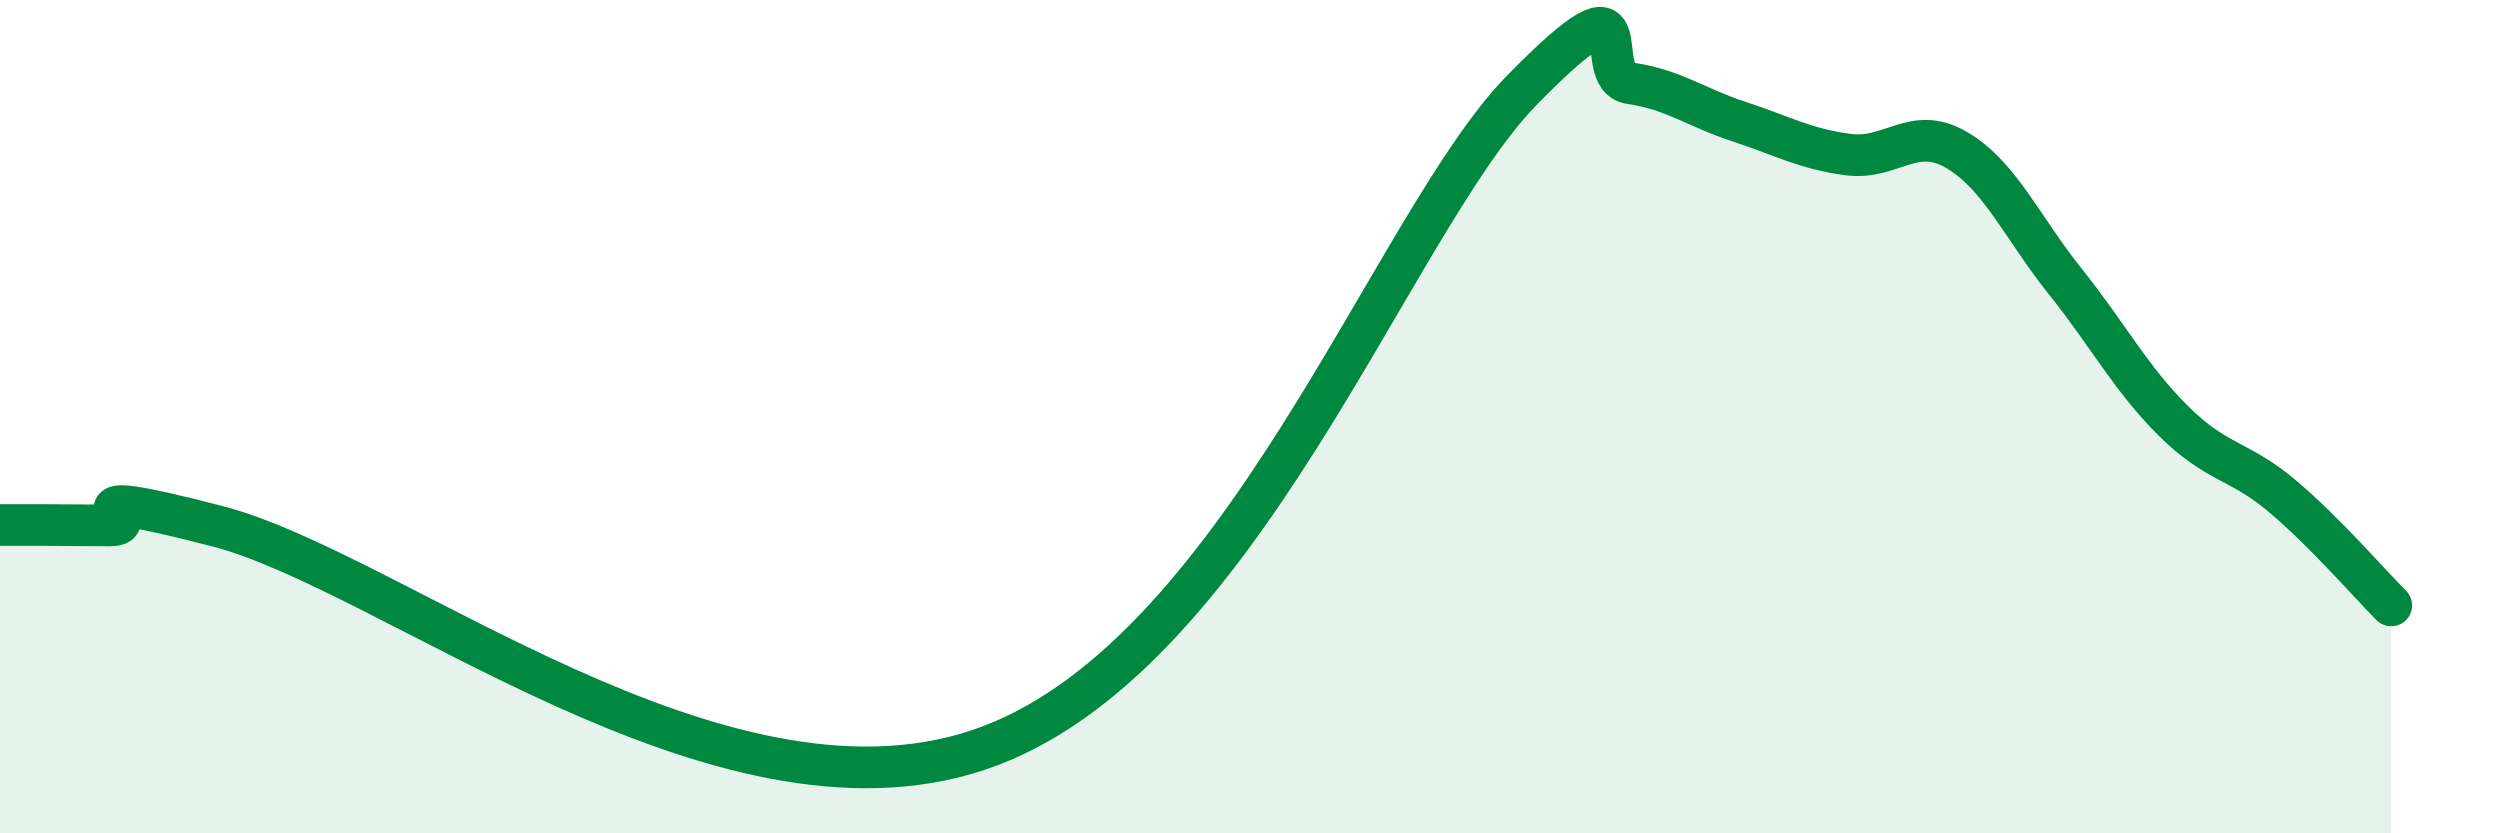
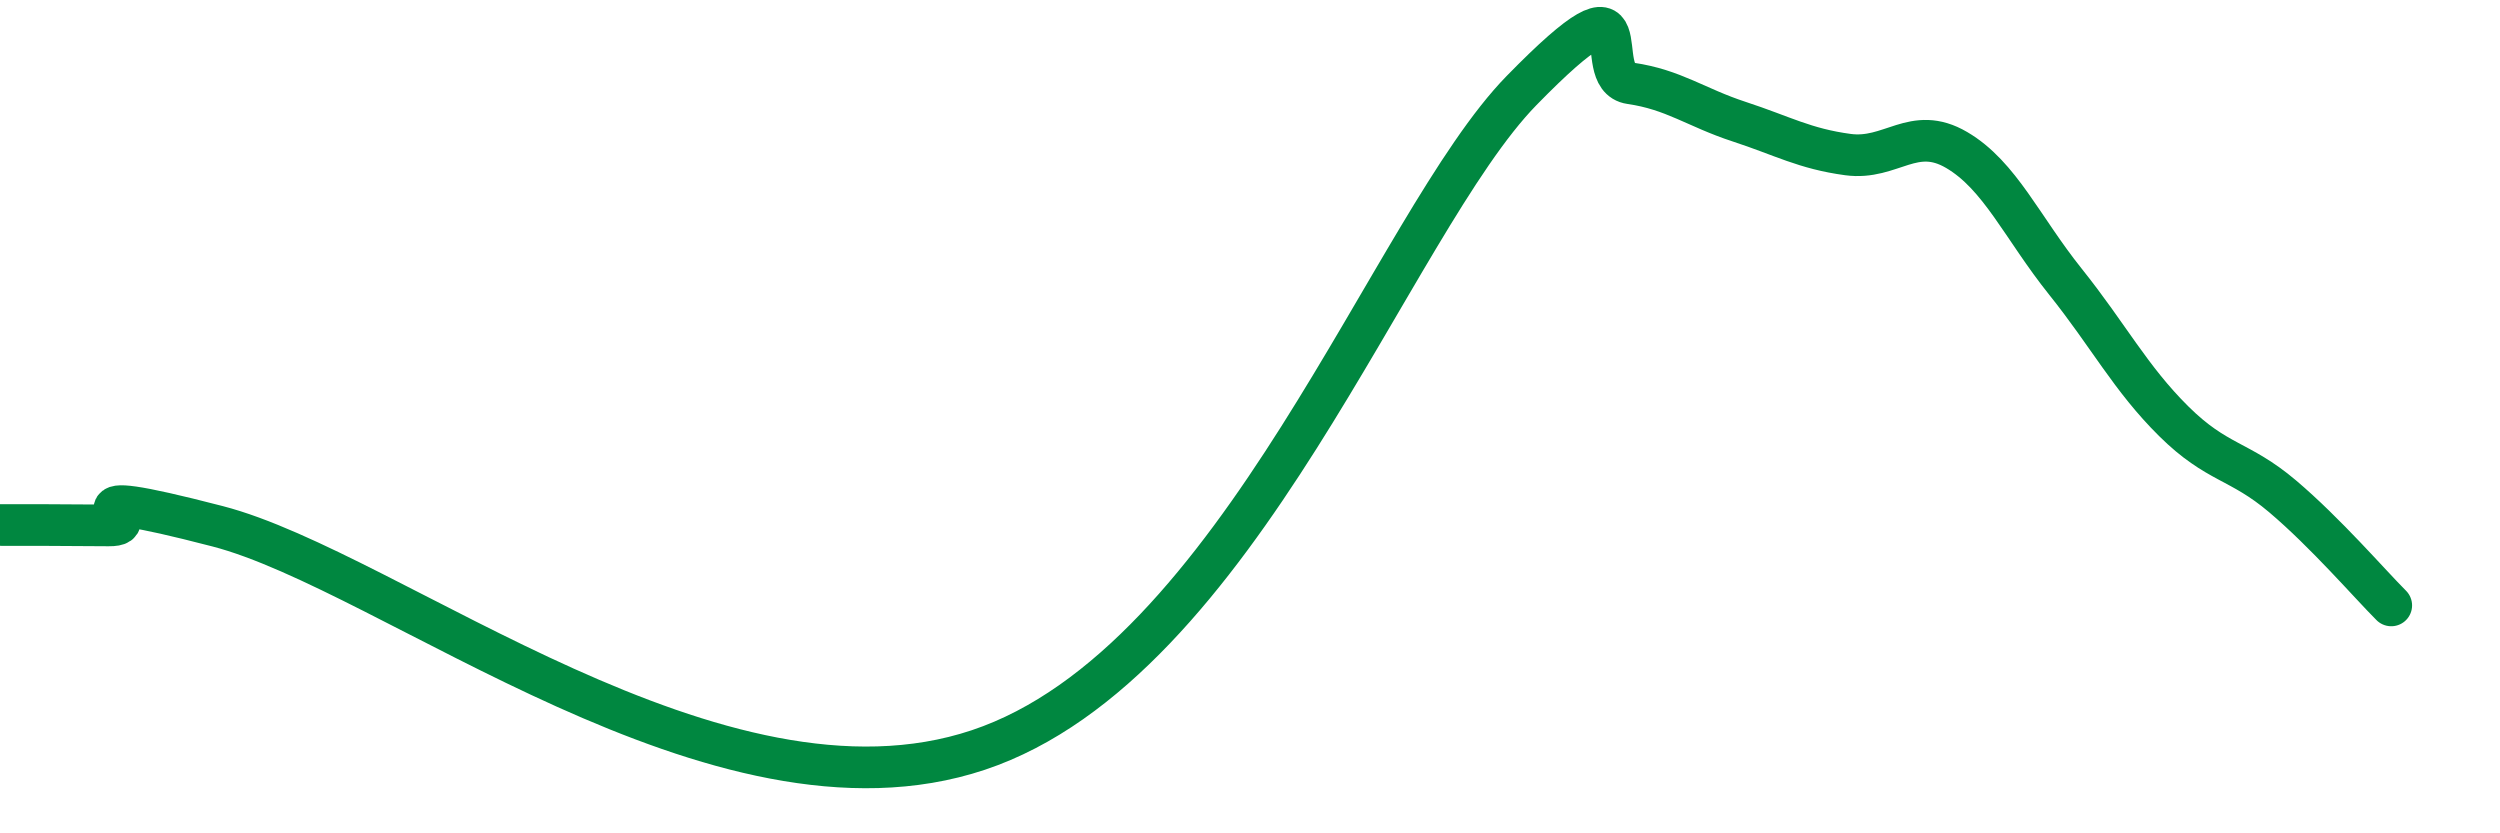
<svg xmlns="http://www.w3.org/2000/svg" width="60" height="20" viewBox="0 0 60 20">
-   <path d="M 0,12.6 C 0.52,12.6 1.57,12.6 2.61,12.61 C 3.65,12.62 1.05,11.55 5.22,12.63 C 9.39,13.71 17.22,20.09 23.48,18 C 29.74,15.91 33.39,5.37 36.52,2.17 C 39.65,-1.03 38.09,1.85 39.13,2 C 40.17,2.15 40.7,2.58 41.74,2.92 C 42.78,3.26 43.31,3.57 44.35,3.71 C 45.39,3.85 45.92,2.99 46.96,3.6 C 48,4.21 48.53,5.46 49.57,6.76 C 50.61,8.06 51.13,9.08 52.17,10.11 C 53.21,11.14 53.74,11.03 54.78,11.91 C 55.82,12.79 56.87,14.01 57.39,14.53L57.39 20L0 20Z" fill="#008740" opacity="0.1" stroke-linecap="round" stroke-linejoin="round" />
  <path d="M 0,12.6 C 0.52,12.6 1.57,12.6 2.61,12.61 C 3.65,12.62 1.05,11.55 5.22,12.63 C 9.39,13.71 17.22,20.09 23.48,18 C 29.74,15.91 33.39,5.37 36.52,2.17 C 39.65,-1.03 38.09,1.85 39.13,2 C 40.17,2.15 40.7,2.58 41.74,2.92 C 42.78,3.26 43.31,3.57 44.35,3.71 C 45.39,3.85 45.92,2.99 46.96,3.6 C 48,4.21 48.53,5.46 49.57,6.76 C 50.61,8.06 51.13,9.08 52.17,10.11 C 53.21,11.14 53.74,11.03 54.78,11.91 C 55.82,12.79 56.87,14.01 57.39,14.53" stroke="#008740" stroke-width="1" fill="none" stroke-linecap="round" stroke-linejoin="round" />
</svg>